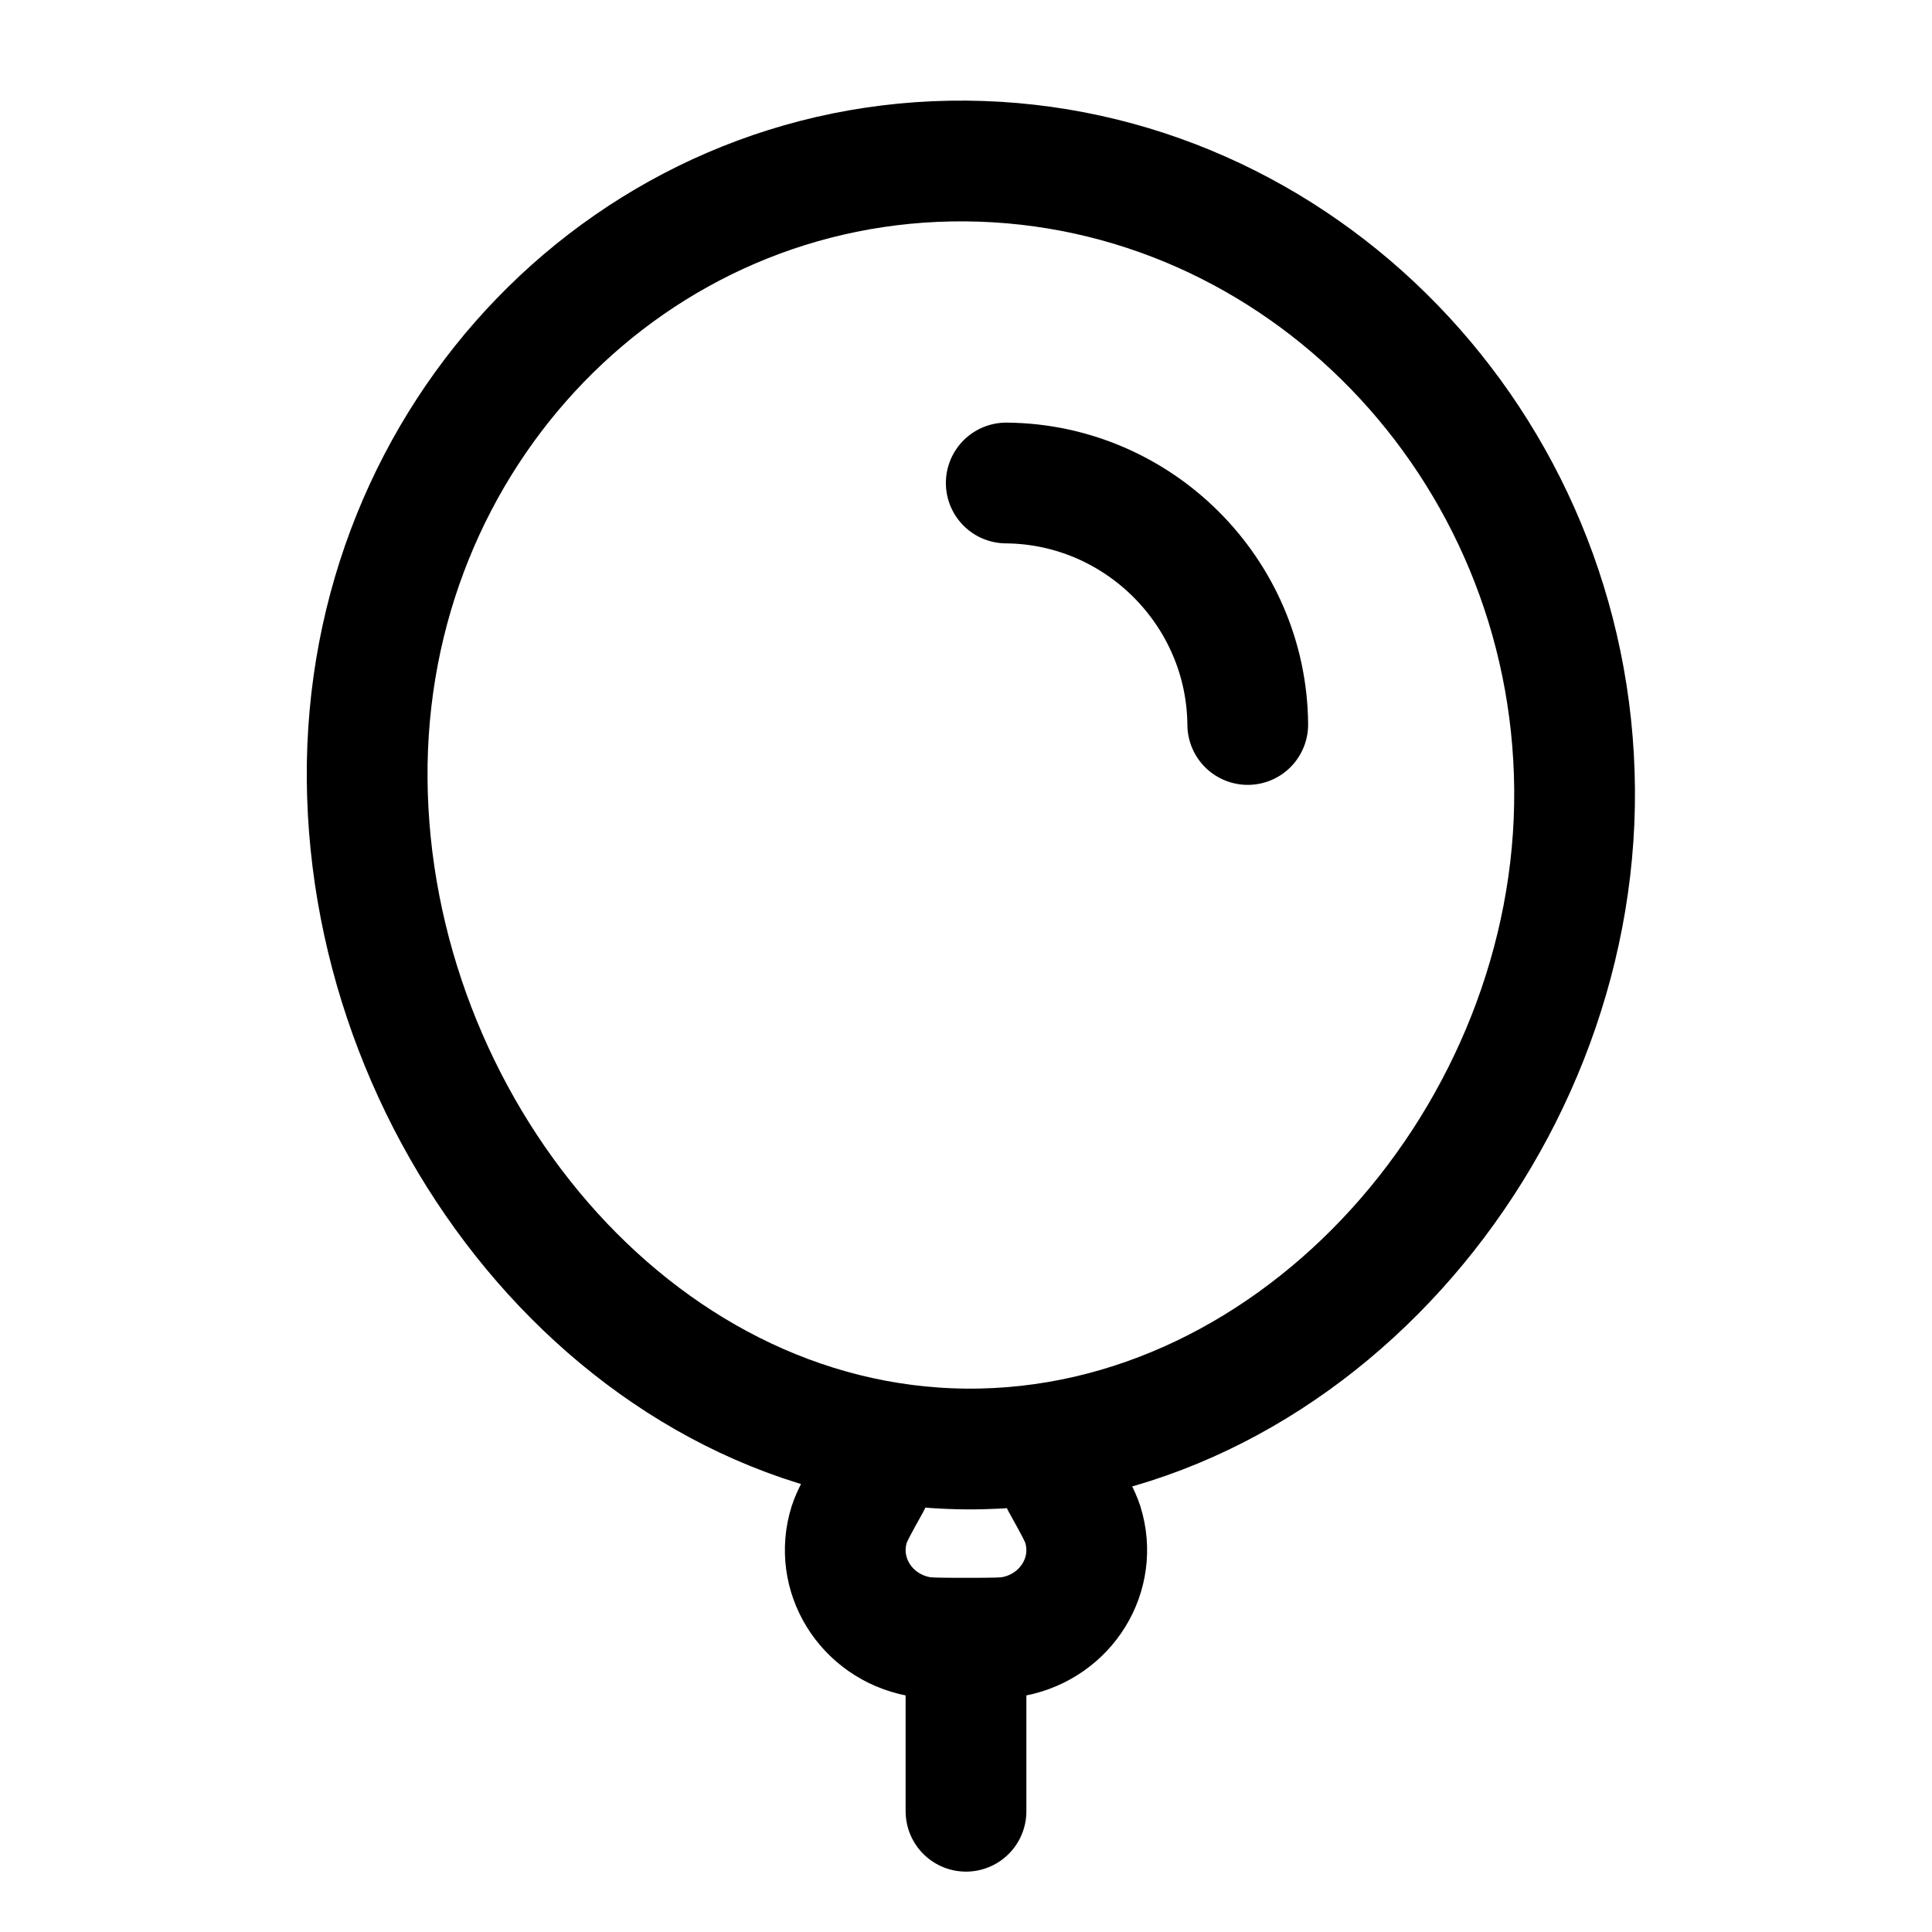
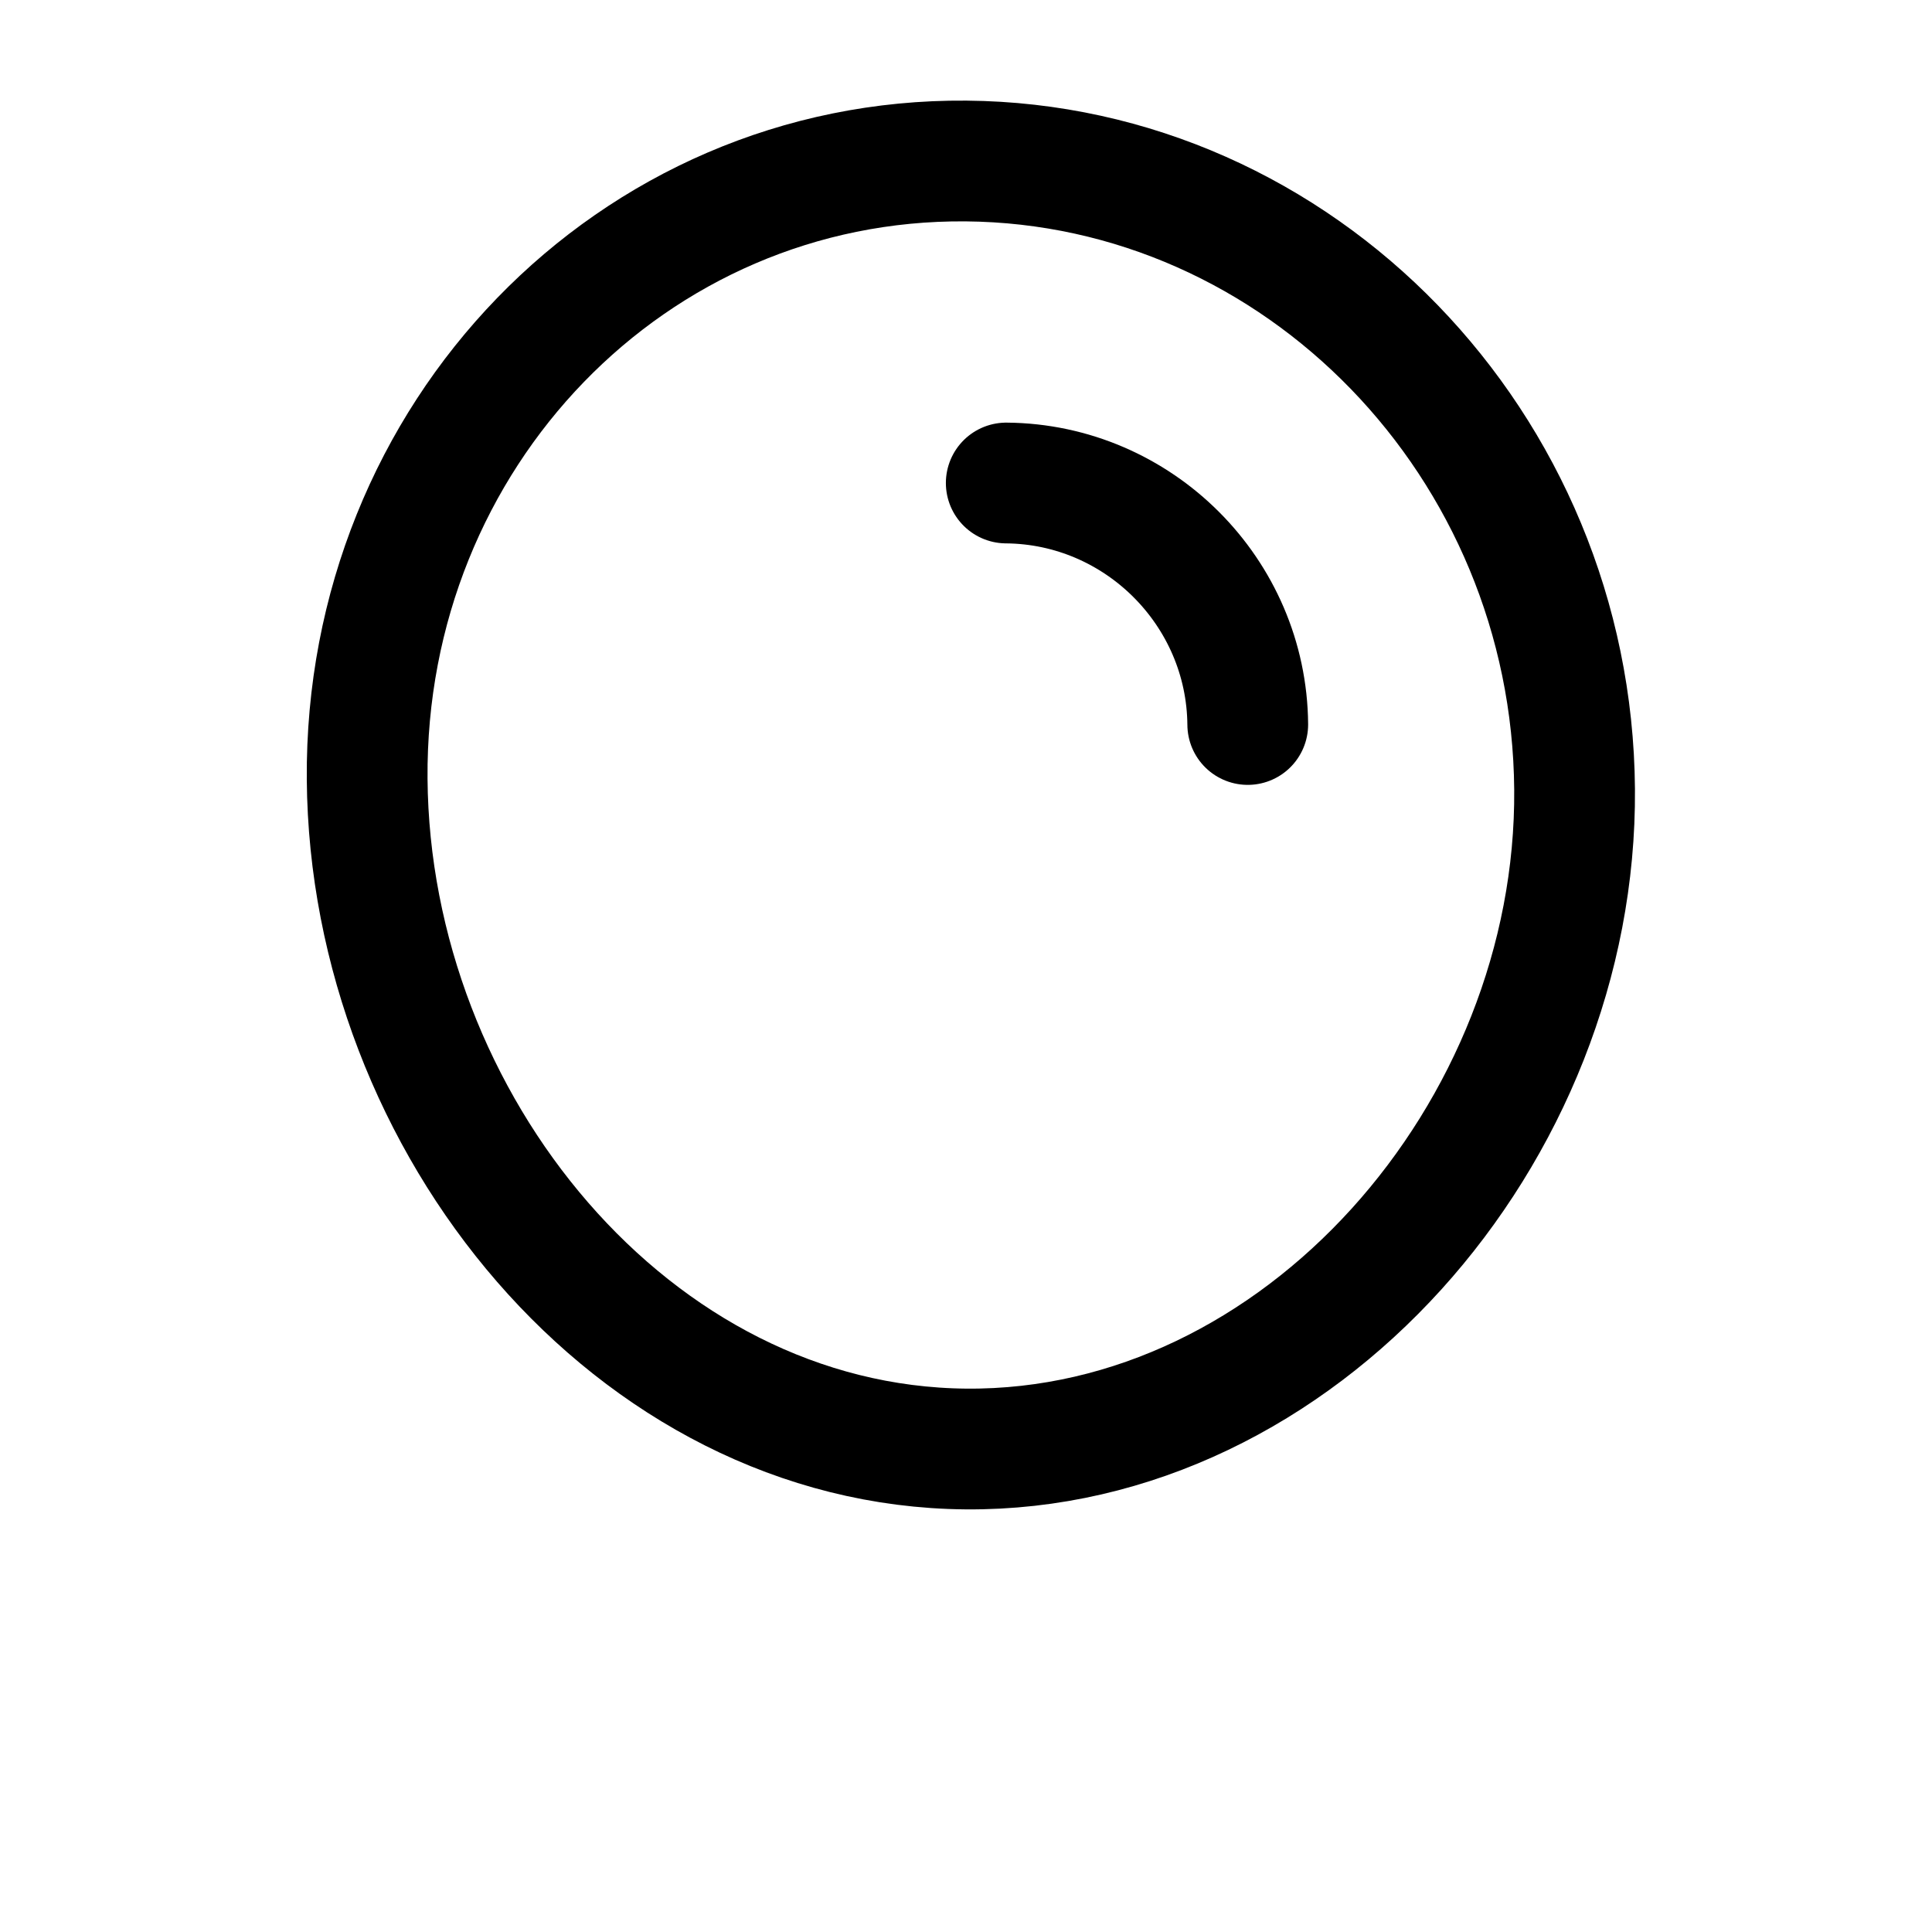
<svg xmlns="http://www.w3.org/2000/svg" width="800px" height="800px" viewBox="0 0 24 24" fill="none">
  <g id="SVGRepo_bgCarrier" stroke-width="0" />
  <g id="SVGRepo_tracerCarrier" stroke-linecap="round" stroke-linejoin="round" />
  <g id="SVGRepo_iconCarrier">
    <path d="M12 18C16.142 18.034 19.594 14.08 19.56 9.804C19.527 5.529 16.142 2.035 12 2C7.858 1.966 4.527 5.404 4.561 9.679C4.594 13.955 7.858 17.965 12 18Z" stroke="#000000" stroke-width="1.5" stroke-linecap="round" />
    <path d="M15.5 9C15.487 7.356 14.144 6.013 12.5 6" stroke="#000000" stroke-width="1.5" stroke-linecap="round" />
-     <path d="M12 20.35C12.321 20.35 12.482 20.35 12.593 20.328C13.247 20.2 13.644 19.556 13.451 18.938C13.418 18.833 13.342 18.696 13.19 18.423M12 20.35C11.679 20.35 11.518 20.35 11.407 20.328C10.753 20.2 10.356 19.556 10.549 18.938C10.582 18.833 10.658 18.696 10.81 18.423M12 20.35V22.5" stroke="#000000" stroke-width="1.5" stroke-linecap="round" />
  </g>
</svg>